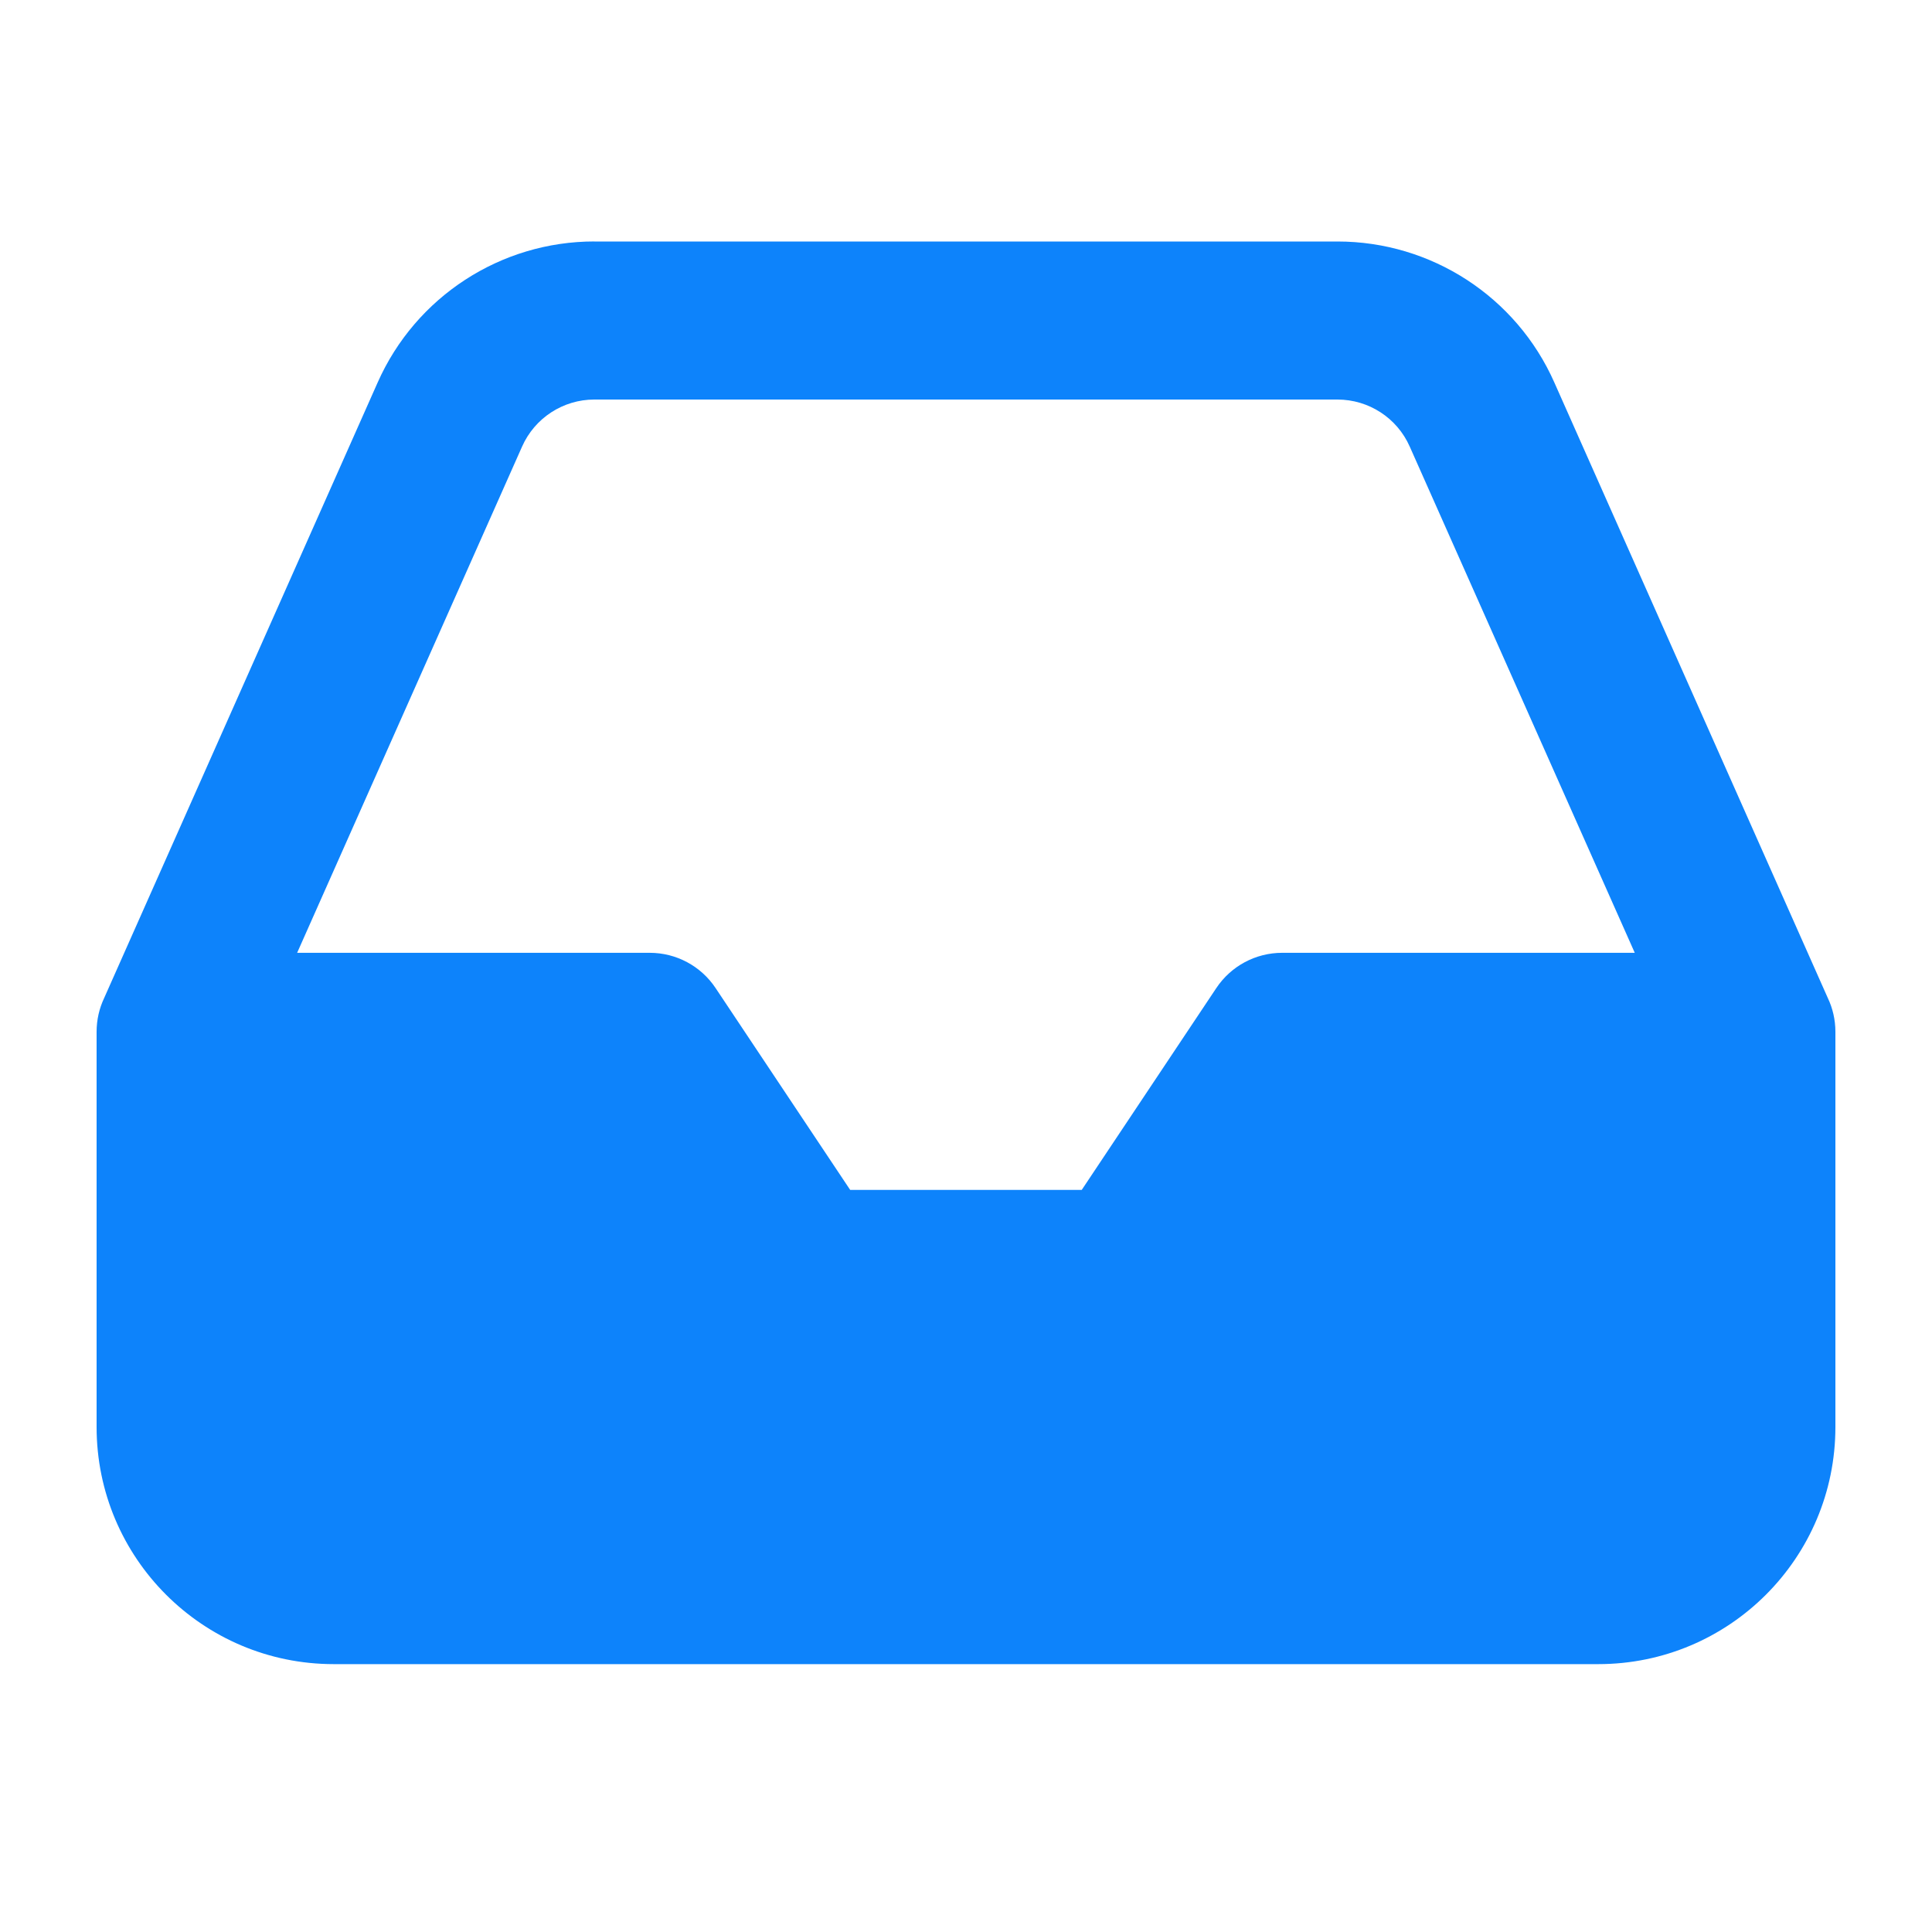
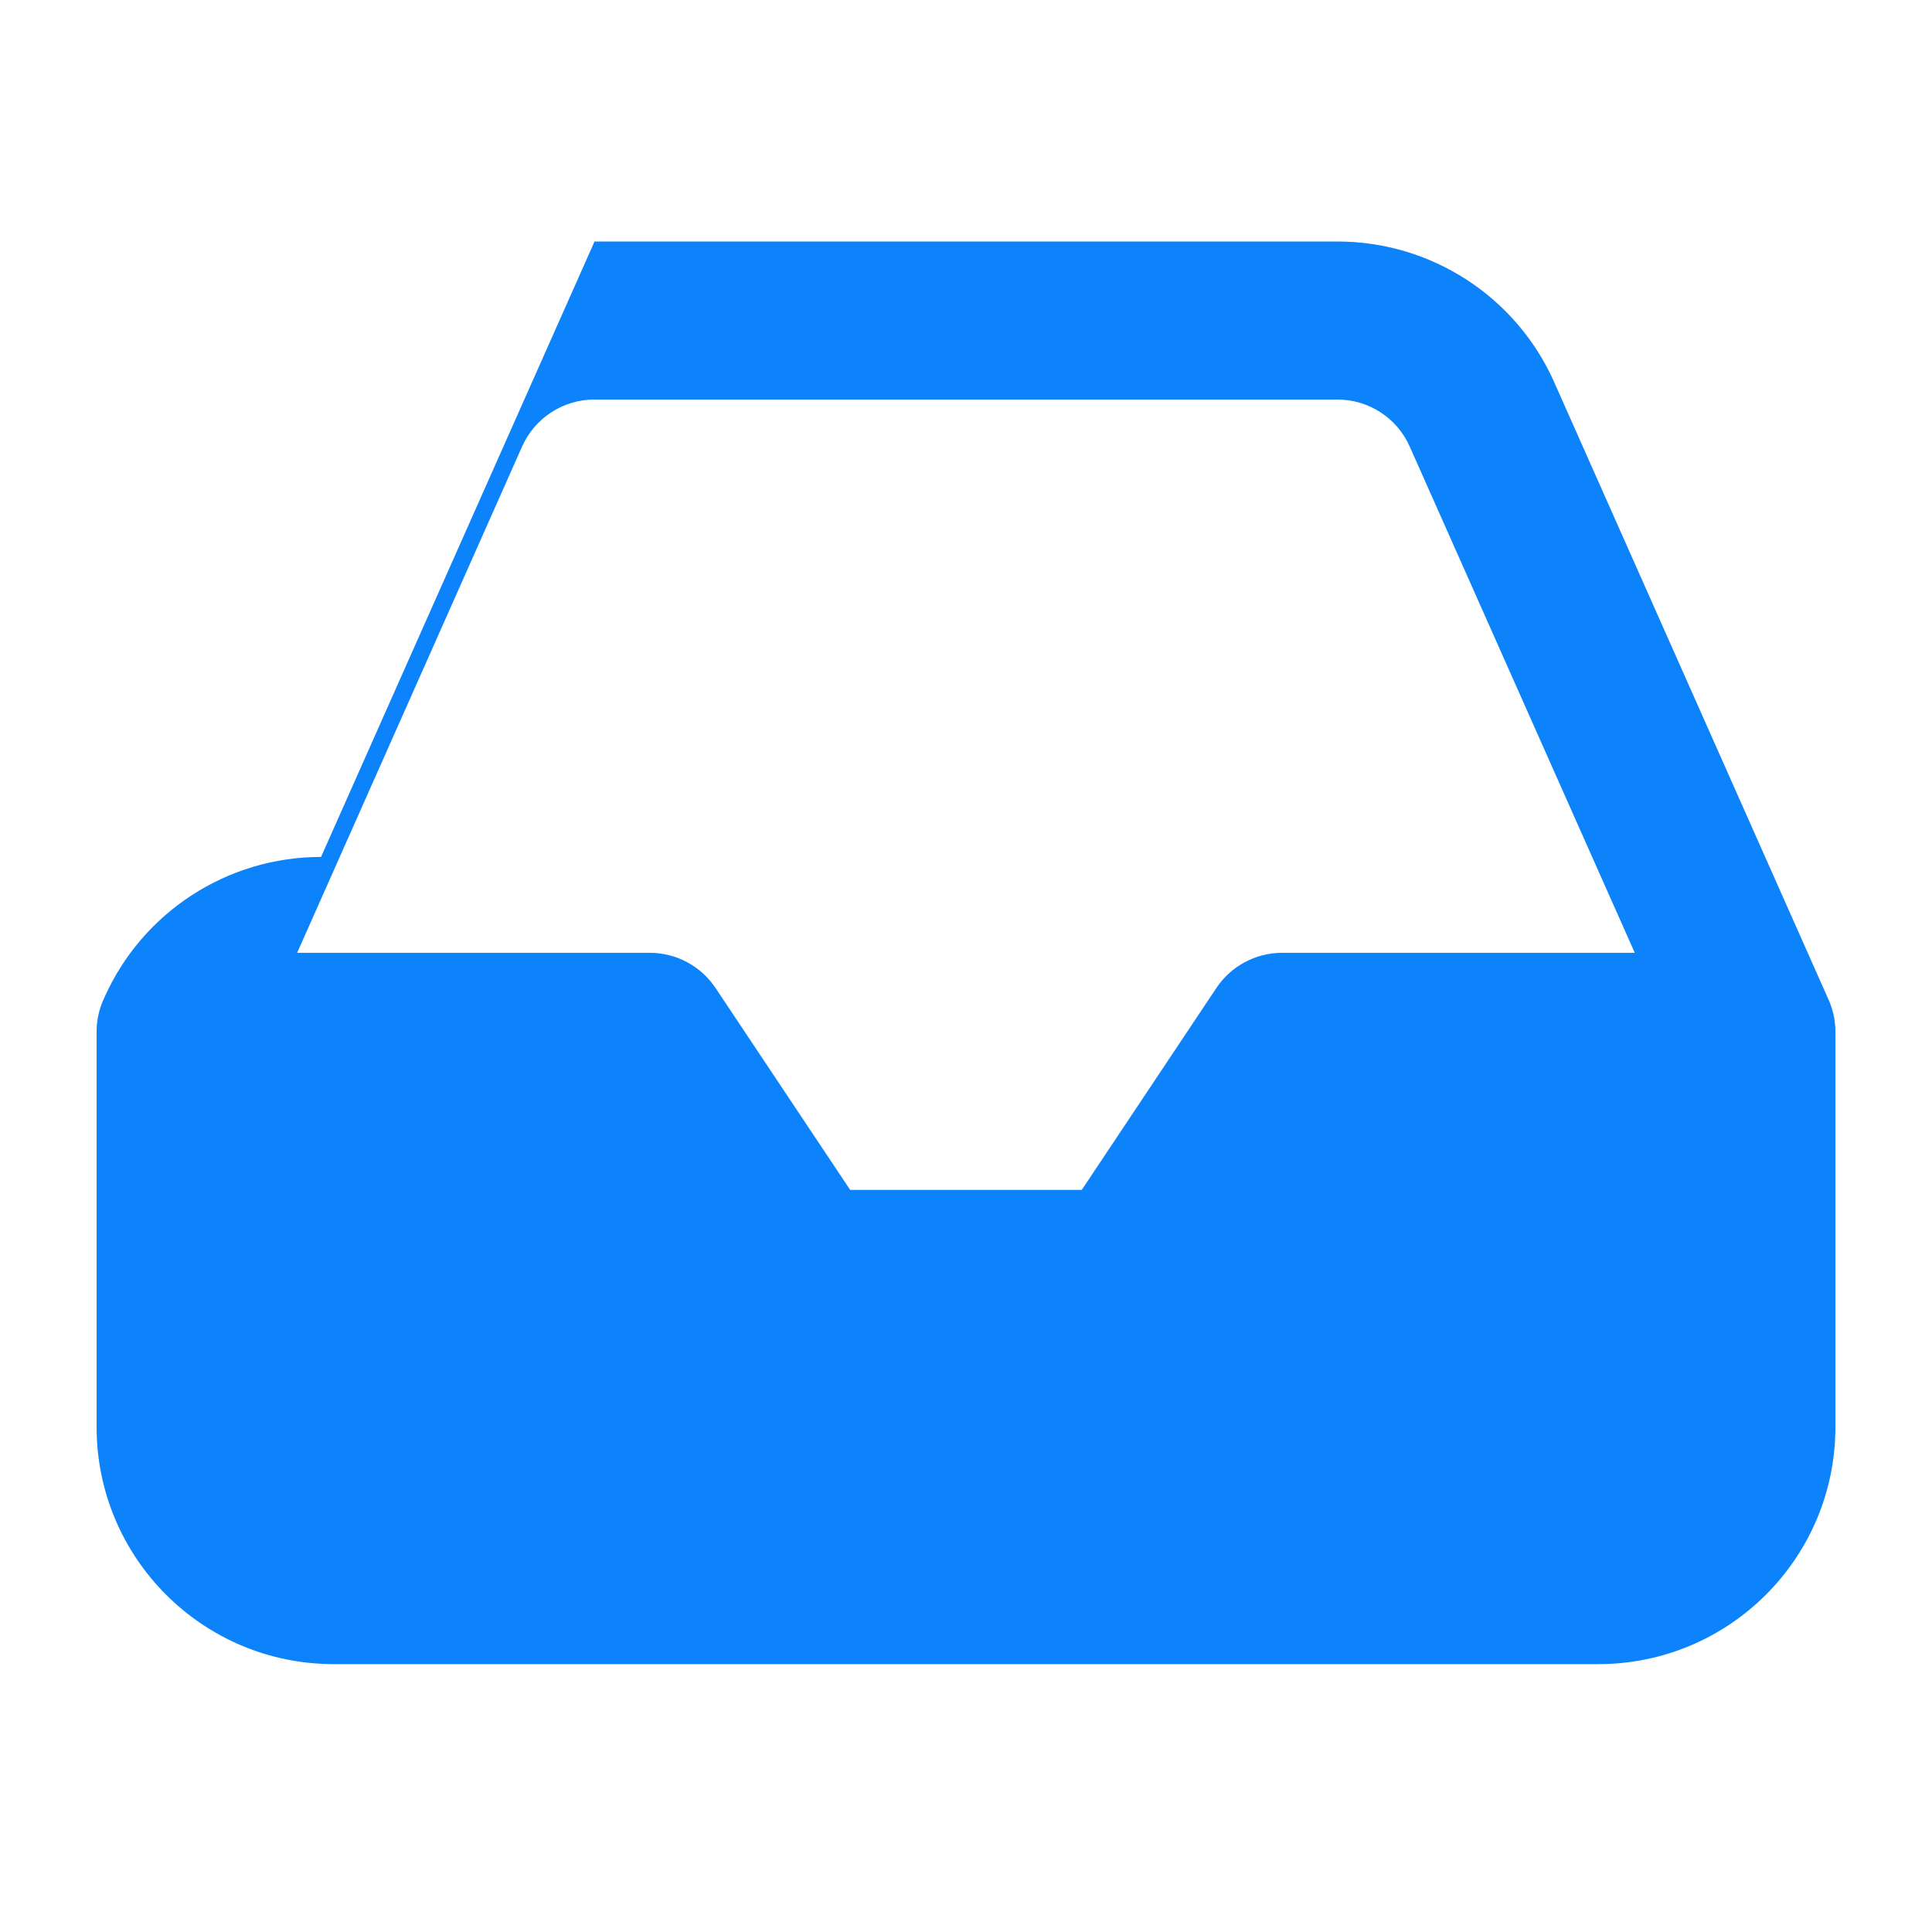
<svg xmlns="http://www.w3.org/2000/svg" fill="none" height="40" viewBox="0 0 40 40" width="40">
-   <path clip-rule="evenodd" d="m12.309 5h15.381c1.943-.001 3.705 1.144 4.491 2.919l5.662 12.744c.101.212.157.45.157.7v8.182c0 2.711-2.198 4.909-4.909 4.909h-26.182c-2.711 0-4.909-2.198-4.909-4.909v-8.182c0-.251.056-.488.157-.701l5.662-12.743c.787-1.776 2.548-2.921 4.49-2.92zm21.537 14.727h-7.301c-.547 0-1.058.273-1.362.729l-2.787 4.18h-4.794l-2.787-4.18c-.303-.455-.814-.729-1.362-.729h-7.301l4.657-10.481c.262-.592.849-.974 1.497-.974h15.383c.649-0 1.236.381 1.498.974z" fill="#0d83fb" fill-rule="evenodd" />
+   <path clip-rule="evenodd" d="m12.309 5h15.381c1.943-.001 3.705 1.144 4.491 2.919l5.662 12.744c.101.212.157.45.157.7v8.182c0 2.711-2.198 4.909-4.909 4.909h-26.182c-2.711 0-4.909-2.198-4.909-4.909v-8.182c0-.251.056-.488.157-.701c.787-1.776 2.548-2.921 4.49-2.92zm21.537 14.727h-7.301c-.547 0-1.058.273-1.362.729l-2.787 4.18h-4.794l-2.787-4.18c-.303-.455-.814-.729-1.362-.729h-7.301l4.657-10.481c.262-.592.849-.974 1.497-.974h15.383c.649-0 1.236.381 1.498.974z" fill="#0d83fb" fill-rule="evenodd" />
</svg>